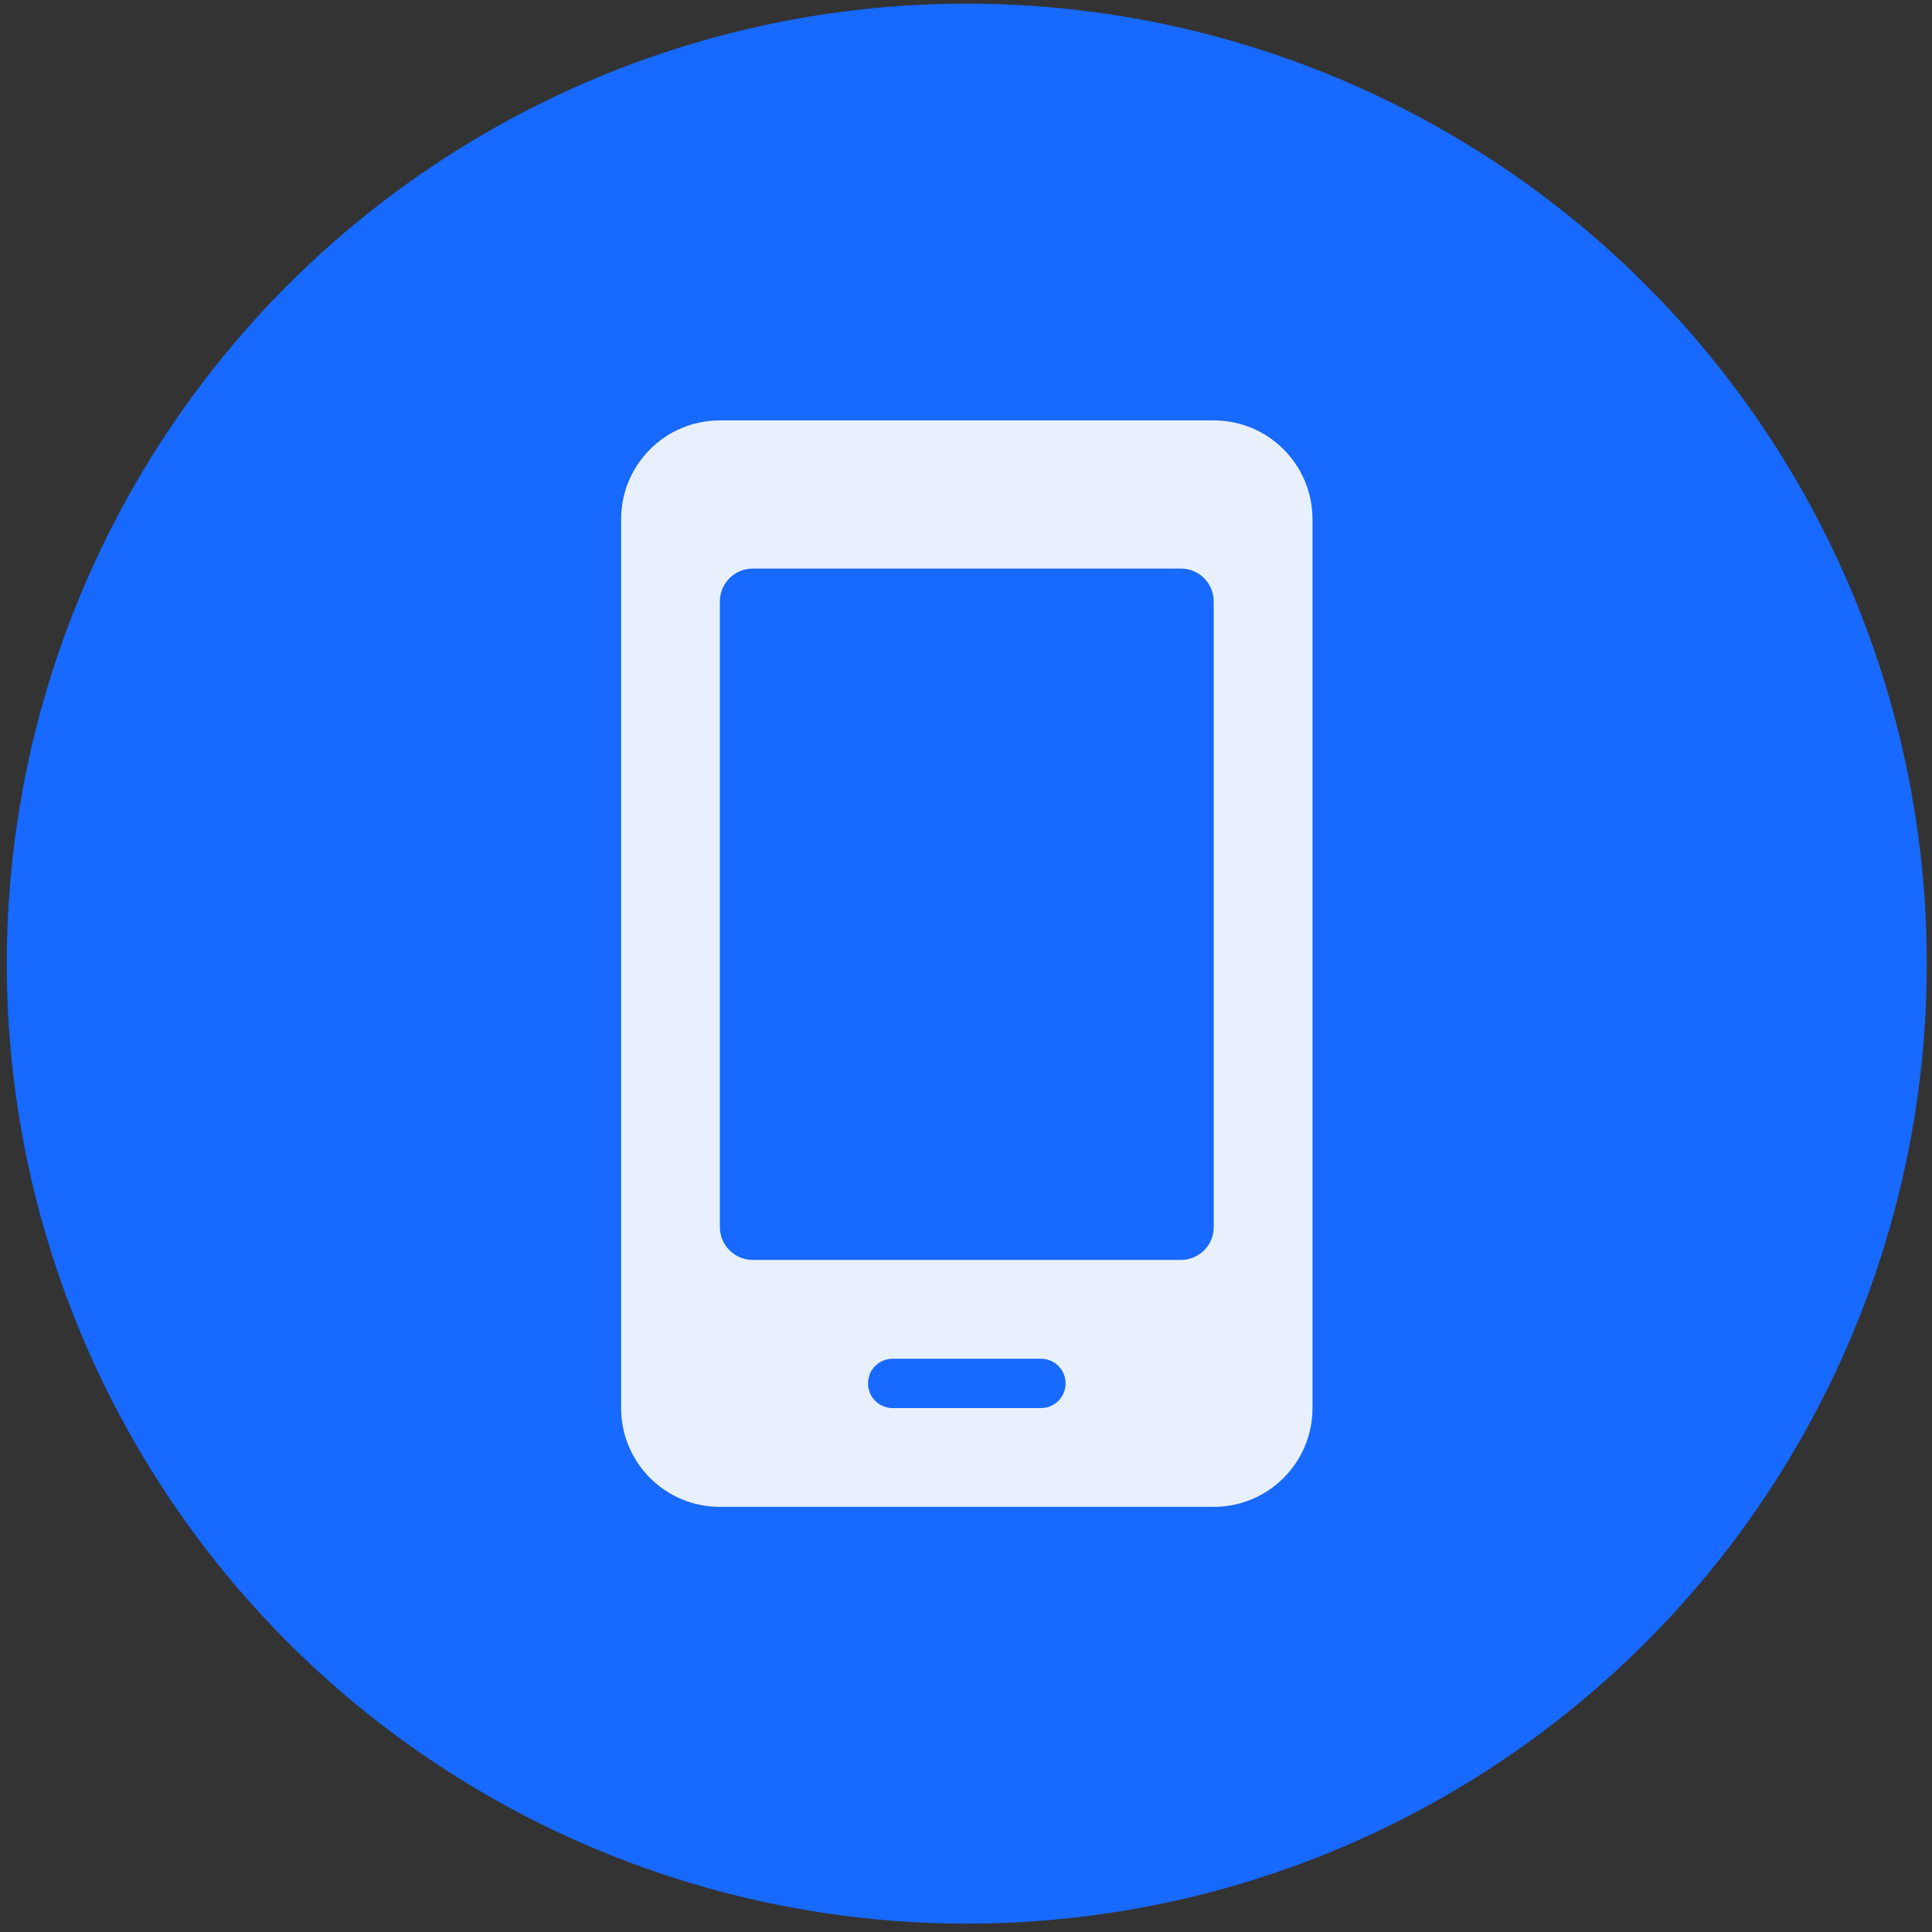
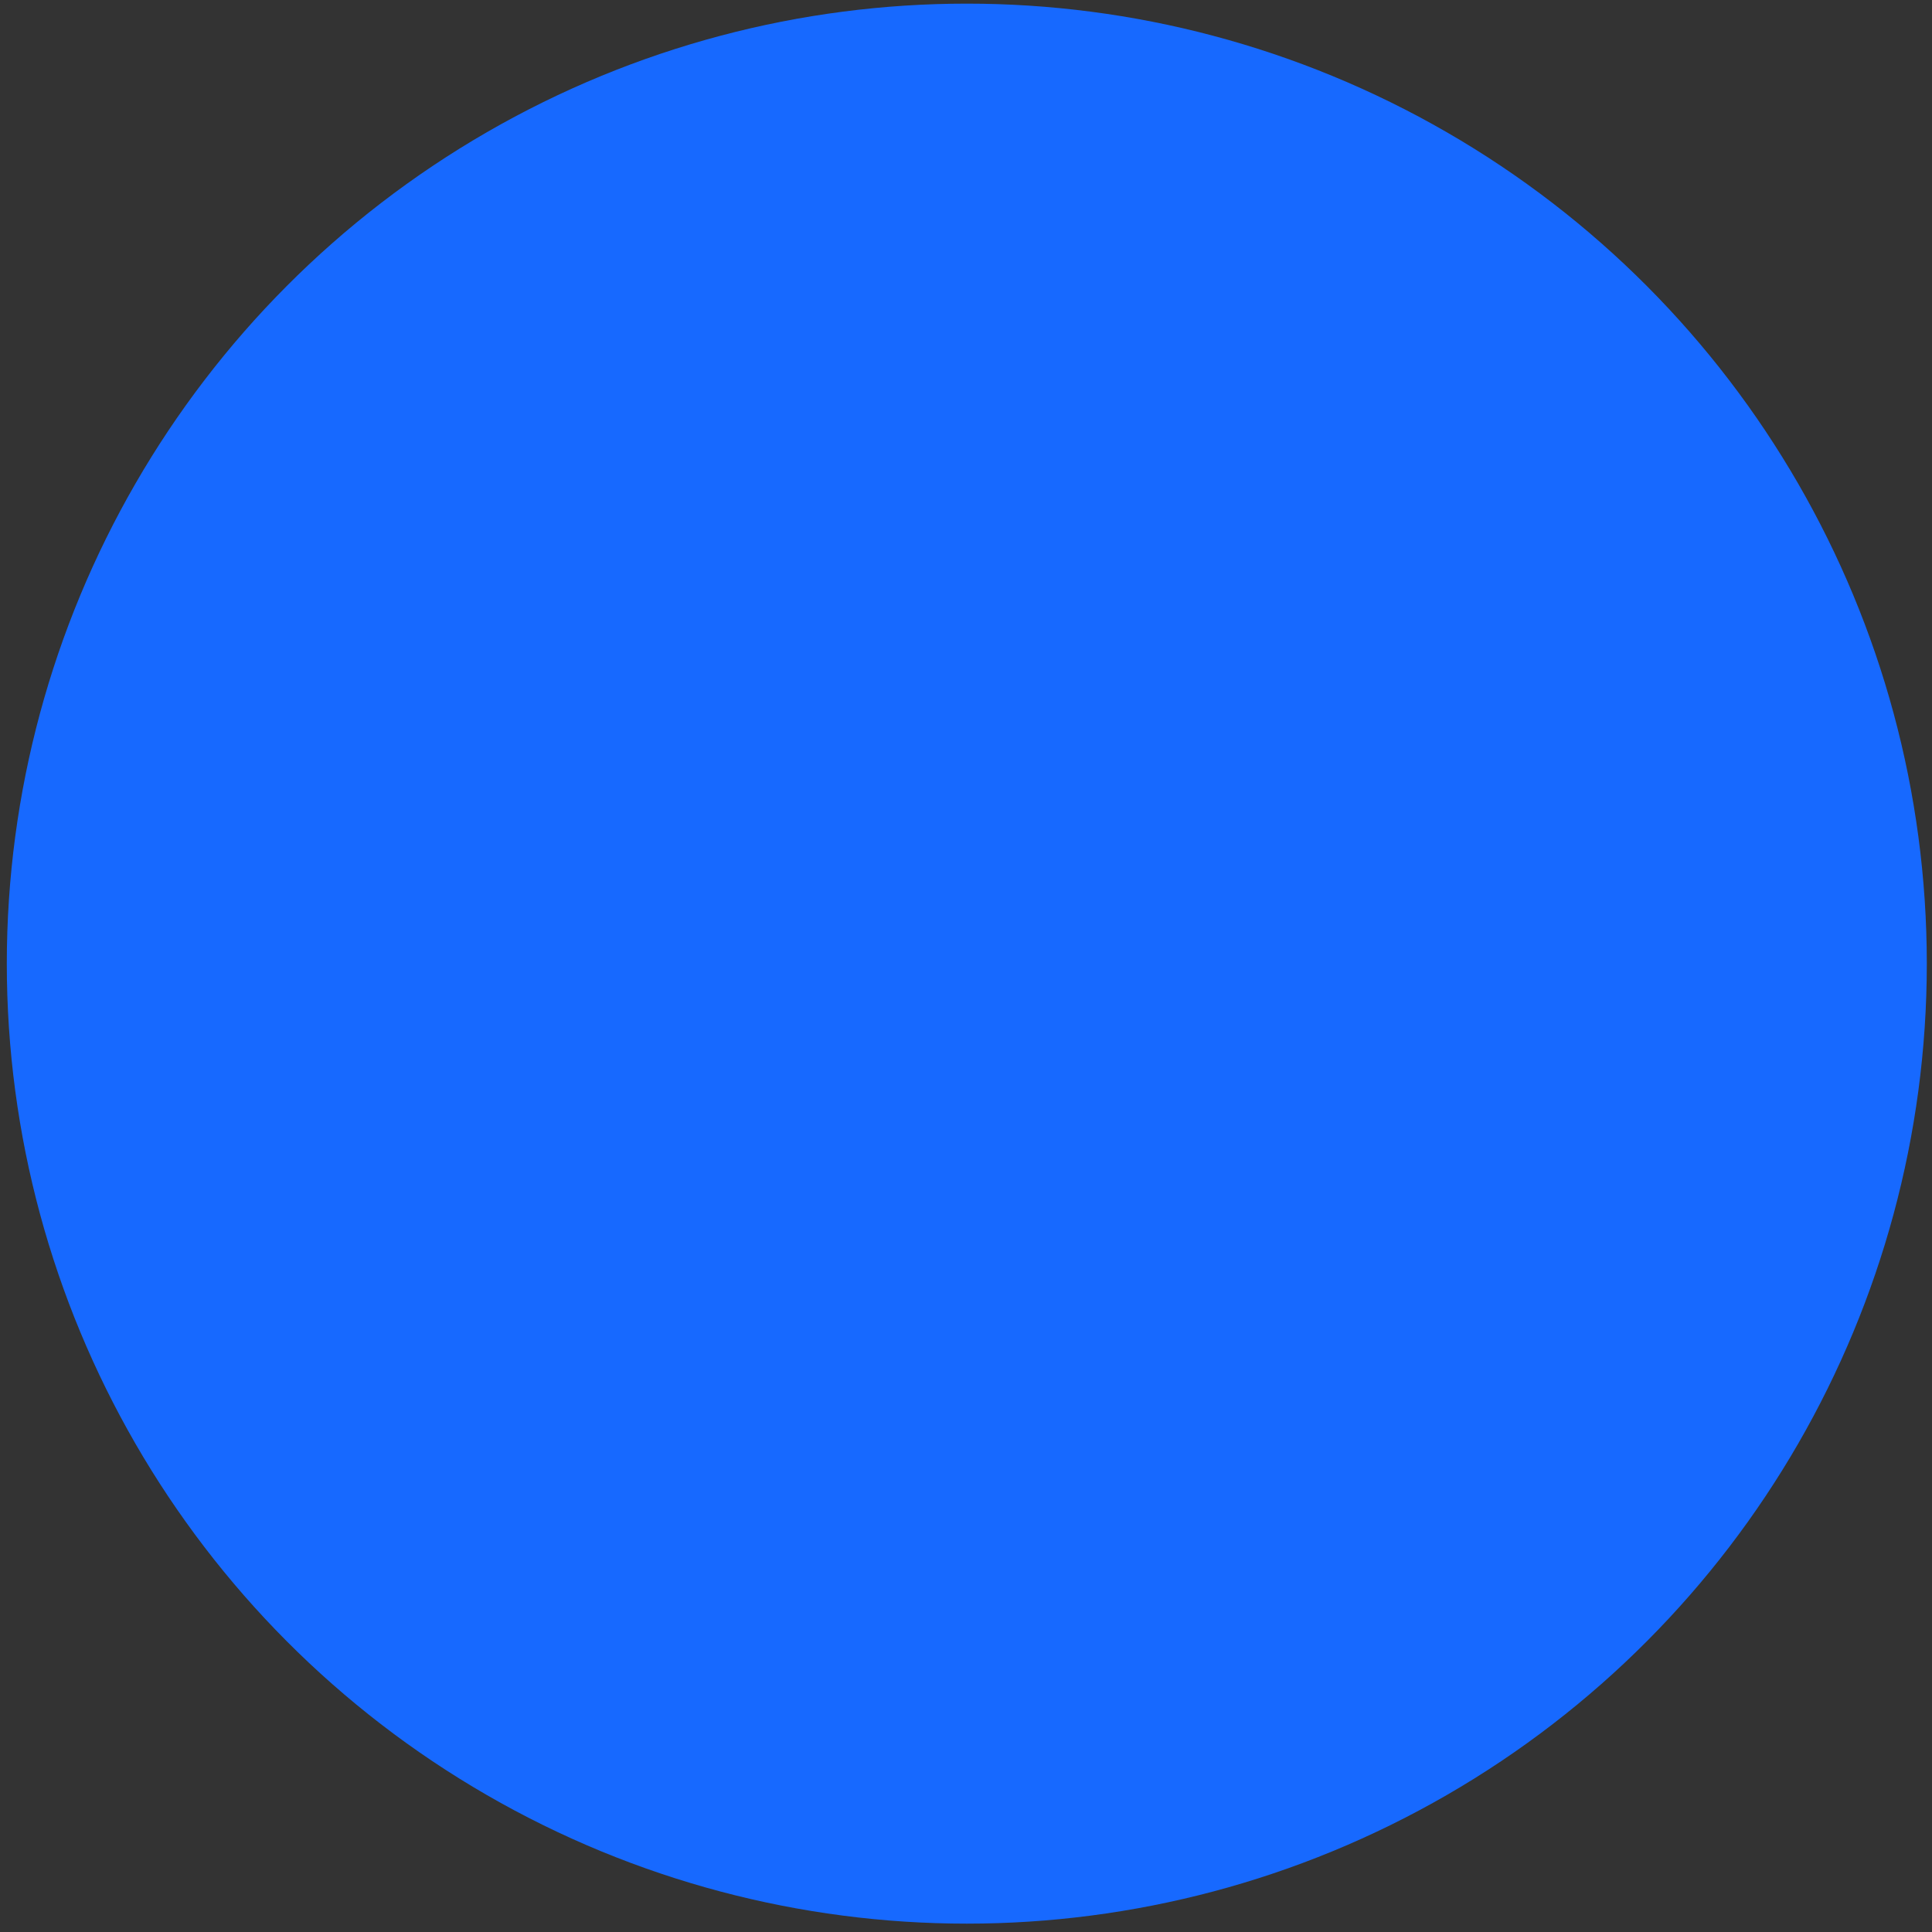
<svg xmlns="http://www.w3.org/2000/svg" width="161" height="161" viewBox="0 0 161 161" fill="none">
  <rect x="0" y="0" width="161" height="161" fill="#333333" stroke="none" />
  <circle cx="80.567" cy="80.303" r="80" fill="#1769FF" />
-   <path d="M101.143 35.035H59.99C55.441 35.035 51.76 38.717 51.76 43.266V117.341C51.76 121.891 55.441 125.572 59.99 125.572H101.143C105.693 125.572 109.374 121.891 109.374 117.341V43.266C109.374 38.717 105.693 35.035 101.143 35.035ZM86.74 117.341H74.394C73.252 117.341 72.336 116.425 72.336 115.284C72.336 114.142 73.252 113.226 74.394 113.226H86.74C87.881 113.226 88.797 114.142 88.797 115.284C88.797 116.425 87.881 117.341 86.74 117.341ZM98.394 104.995H62.739C61.212 104.995 59.99 103.774 59.99 102.246V50.13C59.99 48.603 61.212 47.381 62.739 47.381H98.41C99.921 47.381 101.143 48.603 101.143 50.13V102.263C101.143 103.774 99.921 104.995 98.394 104.995Z" fill="#E9F0FD" />
</svg>